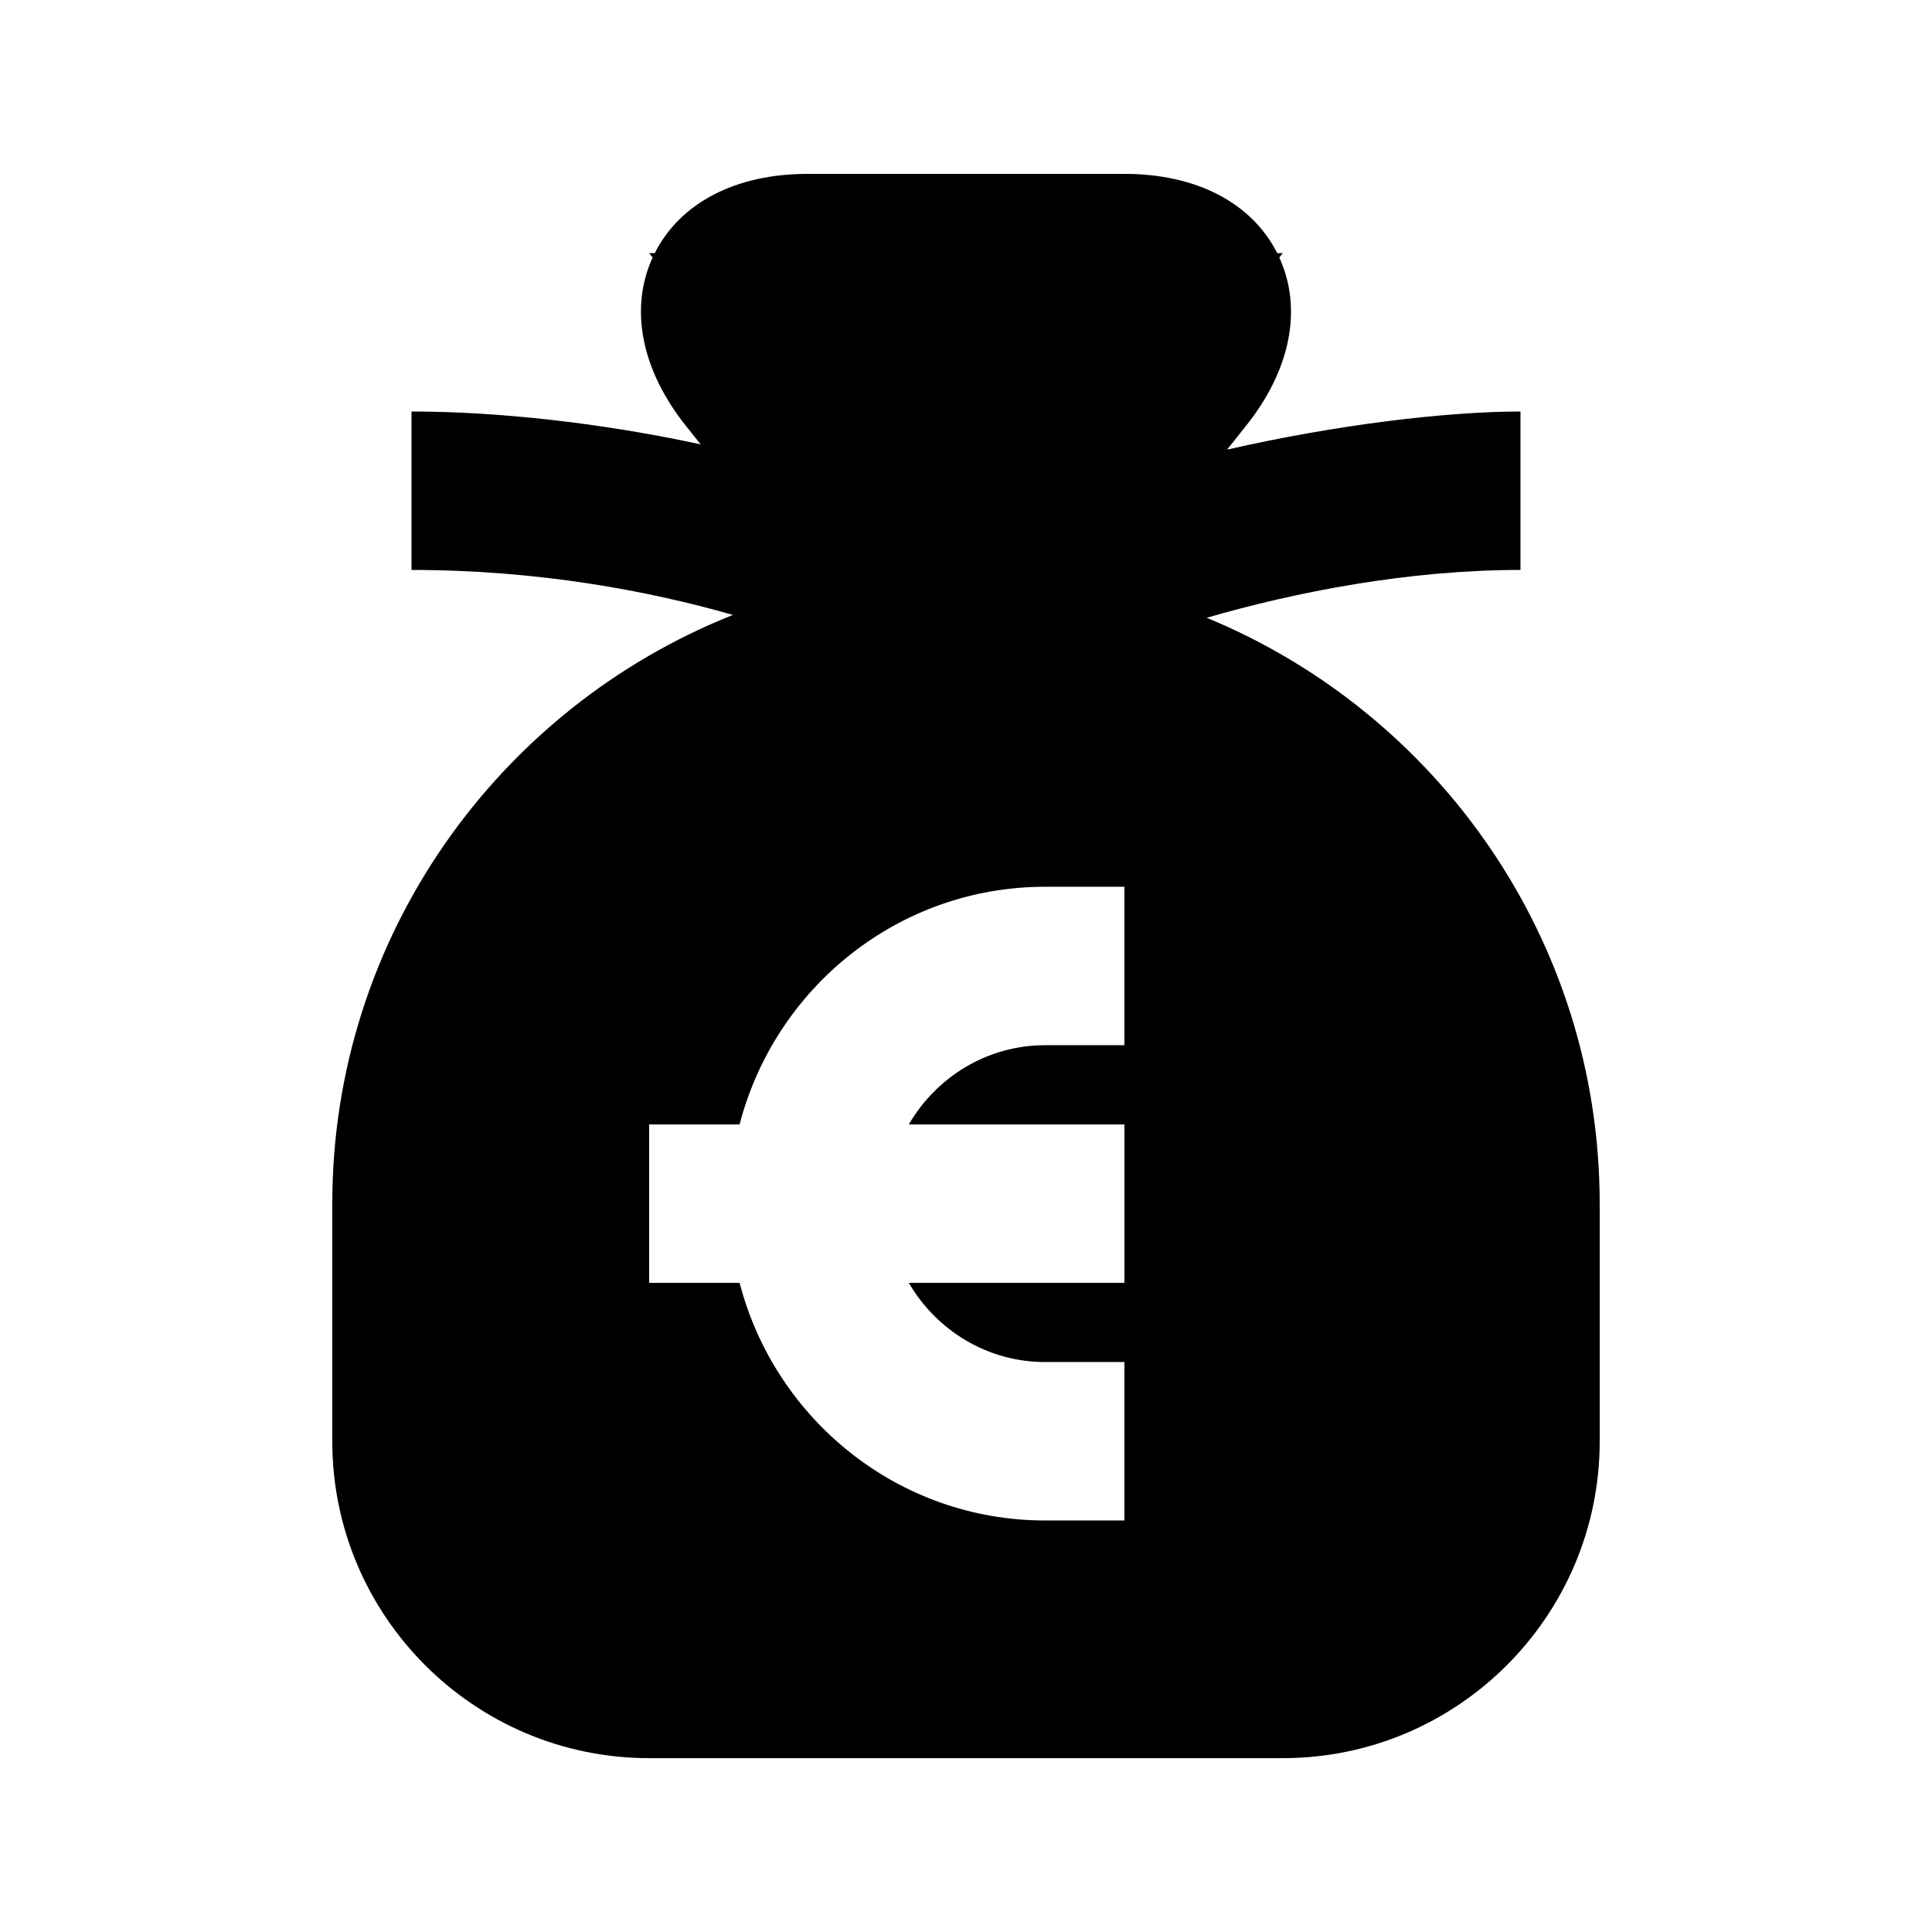
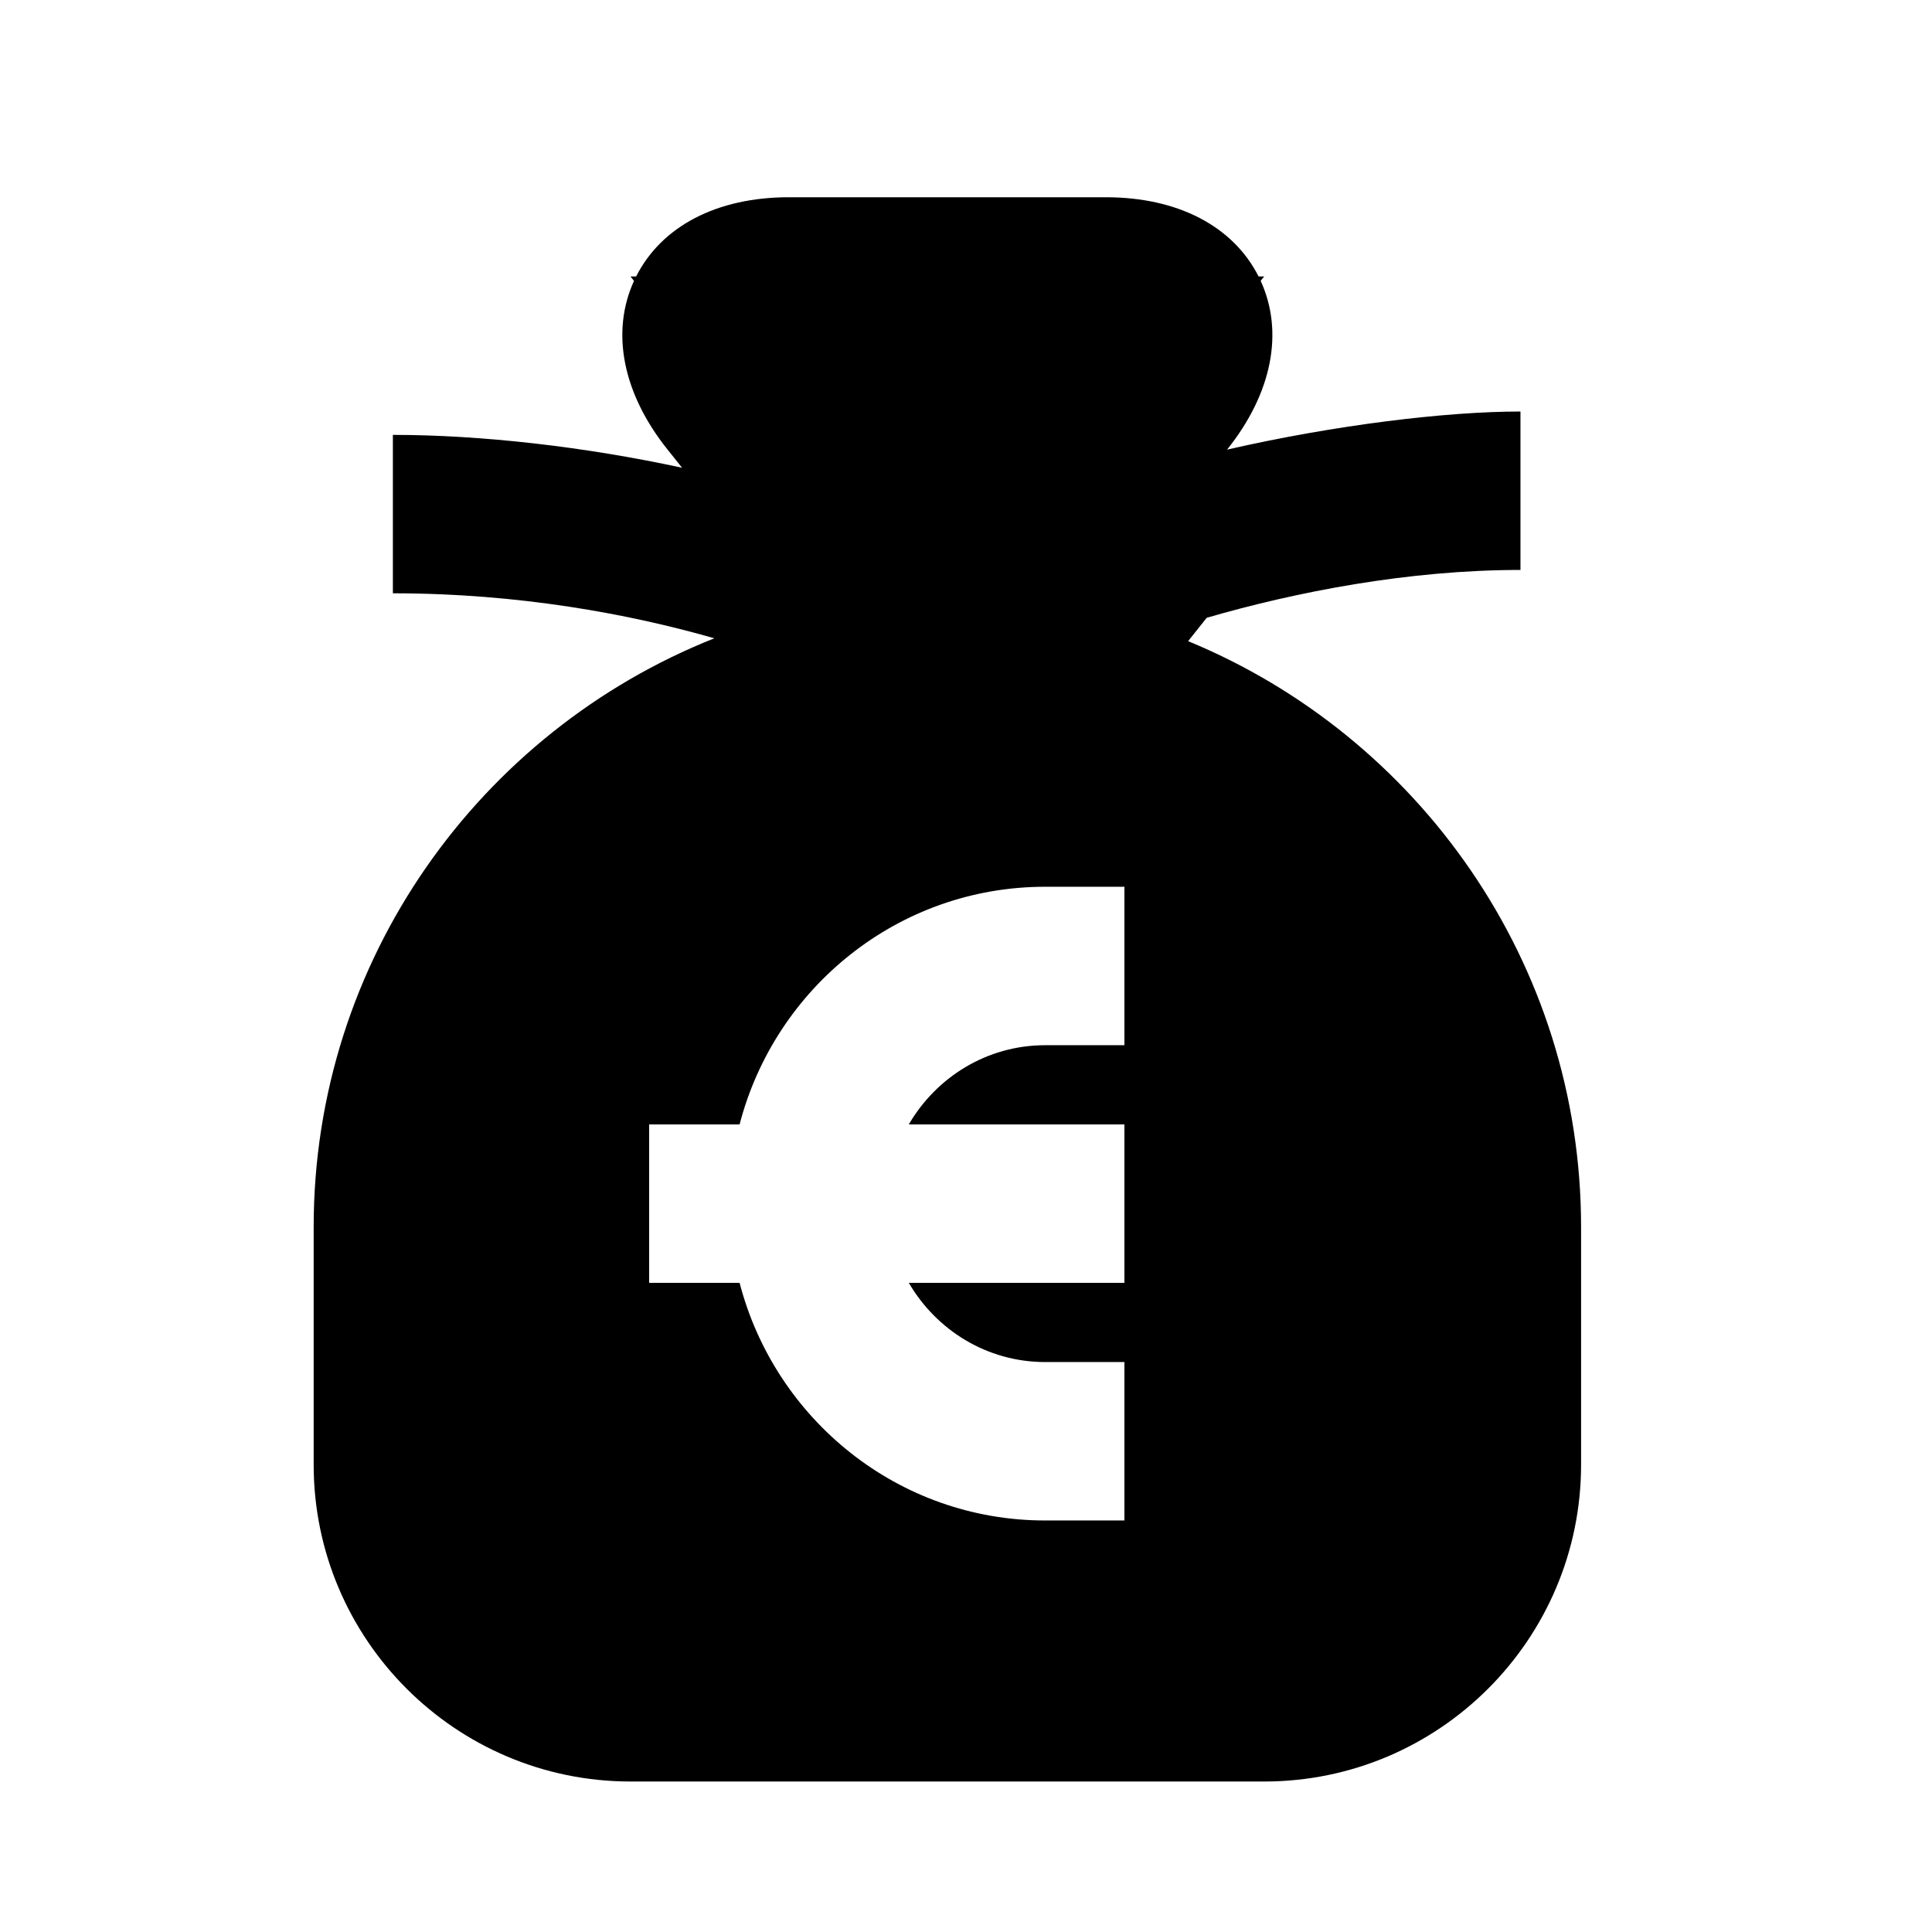
<svg xmlns="http://www.w3.org/2000/svg" fill="#000000" width="800px" height="800px" version="1.1" viewBox="144 144 512 512">
-   <path d="m463.79 307.72c23.66-6.867 53.445-12.68 83.148-12.68v-41.984c-19.711 0-49.078 3.547-77.754 10.098l4.934-6.191c11.945-14.906 15.113-31.172 8.902-44.734l0.941-1.156h-1.492c-6.734-13.309-21.387-20.992-40.488-20.992h-83.969c-19.105 0-33.758 7.684-40.496 20.992h-1.488l0.922 1.176c-6.191 13.539-3.023 29.828 8.922 44.734l3.82 4.785c-25.902-5.606-53.34-8.711-76.641-8.711v41.984c33.355 0 62.723 5.481 85.188 11.922-62.098 24.668-106.18 85.25-106.18 156.02v62.977c0 46.309 37.66 83.969 83.969 83.969h167.94c46.309 0 83.969-37.66 83.969-83.969v-62.977c-0.004-70.031-43.121-130.11-104.14-155.26zm-21.809 113.27h-20.992c-15.473 0-28.863 8.5-36.148 20.992h57.141v41.984h-57.141c7.285 12.492 20.676 20.992 36.148 20.992h20.992v41.984h-20.992c-39.004 0-71.605-26.848-80.988-62.977l-23.973-0.004v-41.984h23.973c9.383-36.129 41.984-62.977 80.988-62.977h20.992z" />
+   <path d="m463.79 307.72c23.66-6.867 53.445-12.68 83.148-12.68v-41.984c-19.711 0-49.078 3.547-77.754 10.098c11.945-14.906 15.113-31.172 8.902-44.734l0.941-1.156h-1.492c-6.734-13.309-21.387-20.992-40.488-20.992h-83.969c-19.105 0-33.758 7.684-40.496 20.992h-1.488l0.922 1.176c-6.191 13.539-3.023 29.828 8.922 44.734l3.82 4.785c-25.902-5.606-53.34-8.711-76.641-8.711v41.984c33.355 0 62.723 5.481 85.188 11.922-62.098 24.668-106.18 85.25-106.18 156.02v62.977c0 46.309 37.66 83.969 83.969 83.969h167.94c46.309 0 83.969-37.66 83.969-83.969v-62.977c-0.004-70.031-43.121-130.11-104.14-155.26zm-21.809 113.27h-20.992c-15.473 0-28.863 8.5-36.148 20.992h57.141v41.984h-57.141c7.285 12.492 20.676 20.992 36.148 20.992h20.992v41.984h-20.992c-39.004 0-71.605-26.848-80.988-62.977l-23.973-0.004v-41.984h23.973c9.383-36.129 41.984-62.977 80.988-62.977h20.992z" />
</svg>